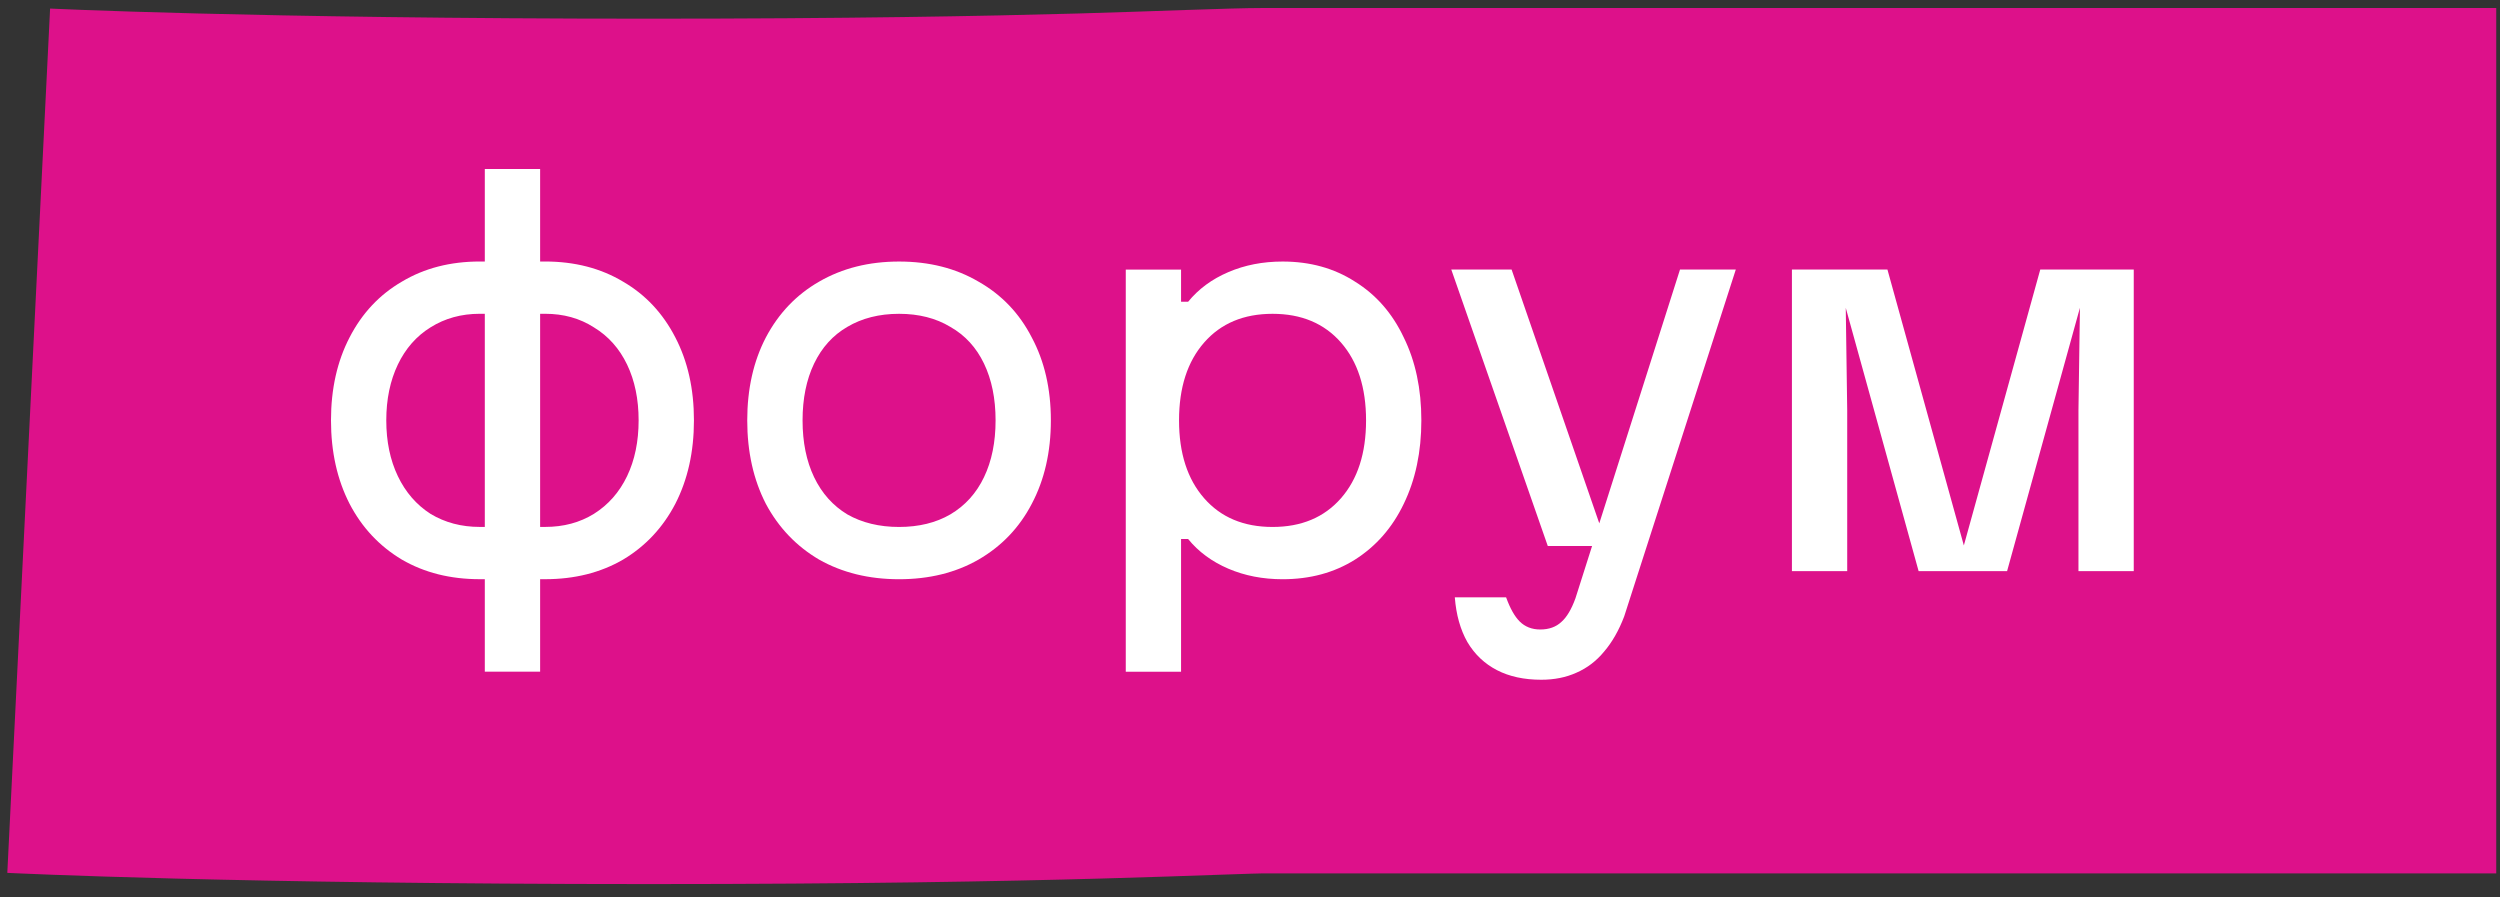
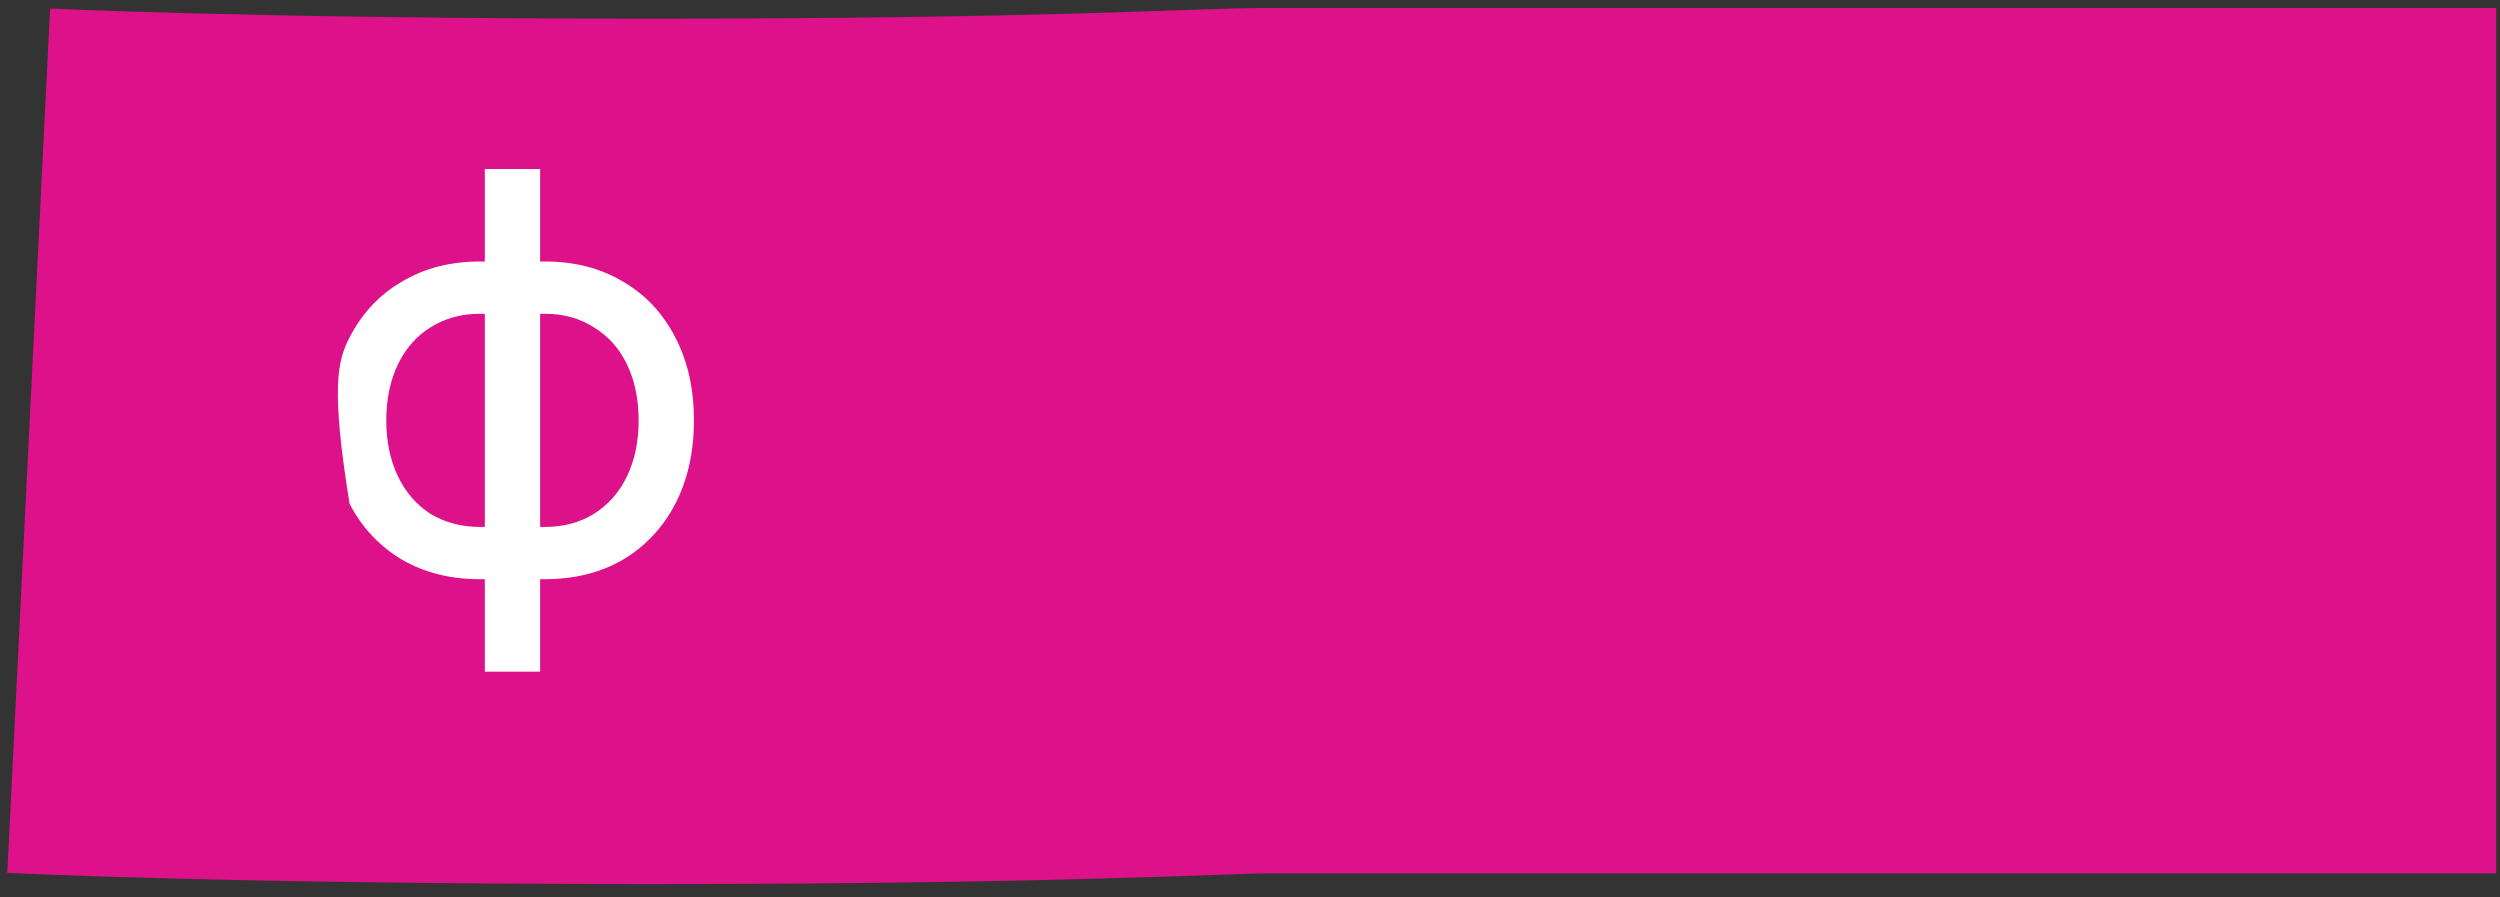
<svg xmlns="http://www.w3.org/2000/svg" width="78" height="28" viewBox="0 0 78 28" fill="none">
  <rect x="0" y="0" width="78" height="28" fill="#333333" stroke="none" />
  <path d="M77.883 0.25V27.25H39.389C39.38 27.25 39.283 27.251 39.03 27.259C38.769 27.267 38.44 27.278 37.991 27.294C37.112 27.325 35.906 27.368 34.344 27.411C31.21 27.498 26.694 27.583 20.248 27.583C13.807 27.583 8.854 27.498 5.485 27.412C3.801 27.369 2.512 27.325 1.632 27.292C1.192 27.275 0.853 27.261 0.618 27.251C0.501 27.246 0.41 27.242 0.345 27.239C0.312 27.238 0.285 27.236 0.266 27.235C0.256 27.235 0.248 27.235 0.241 27.234C0.238 27.234 0.235 27.233 0.232 27.233H0.228L1.563 0.267H1.564C1.571 0.267 1.584 0.268 1.604 0.269C1.642 0.27 1.707 0.273 1.798 0.277C1.979 0.285 2.264 0.297 2.65 0.312C3.423 0.341 4.602 0.381 6.175 0.421C9.321 0.501 14.044 0.583 20.248 0.583C26.447 0.583 30.715 0.502 33.598 0.422C36.037 0.354 38.393 0.25 39.389 0.25L77.883 0.25Z" fill="#DD118A" />
-   <path d="M55.908 8.41H57.571L57.633 12.802V17.82H55.908V8.41ZM61.429 17.585H61.115L63.656 8.41H65.224L62.621 17.82H59.861L57.257 8.41H58.888L61.429 17.585ZM64.848 17.82V12.802L64.911 8.41H66.573V17.82H64.848Z" fill="white" />
-   <path d="M47.162 8.41L50.142 17.036H48.291L45.28 8.41H47.162ZM50.675 19.232C50.508 19.671 50.299 20.037 50.048 20.33C49.808 20.622 49.52 20.842 49.185 20.988C48.861 21.135 48.495 21.208 48.088 21.208C47.554 21.208 47.094 21.109 46.708 20.91C46.321 20.711 46.012 20.419 45.782 20.032C45.563 19.645 45.432 19.18 45.39 18.636H46.99C47.115 18.981 47.256 19.232 47.413 19.389C47.581 19.556 47.795 19.64 48.056 19.64C48.328 19.64 48.548 19.561 48.715 19.404C48.882 19.258 49.029 19.012 49.154 18.667L52.416 8.41H54.157L50.675 19.232Z" fill="white" />
-   <path d="M40.017 8.16C40.875 8.16 41.627 8.369 42.276 8.787C42.934 9.195 43.442 9.776 43.797 10.528C44.163 11.271 44.346 12.133 44.346 13.116C44.346 14.099 44.163 14.967 43.797 15.72C43.442 16.462 42.934 17.042 42.276 17.46C41.627 17.868 40.875 18.072 40.017 18.072C39.4 18.072 38.836 17.962 38.324 17.743C37.811 17.523 37.393 17.215 37.069 16.817H36.849V20.958H35.124V8.411H36.849V9.415H37.069C37.393 9.018 37.811 8.709 38.324 8.49C38.836 8.27 39.4 8.16 40.017 8.16ZM36.786 13.116C36.786 14.141 37.048 14.951 37.571 15.547C38.093 16.143 38.804 16.441 39.704 16.441C40.603 16.441 41.314 16.143 41.837 15.547C42.359 14.951 42.621 14.141 42.621 13.116C42.621 12.091 42.359 11.281 41.837 10.685C41.314 10.089 40.603 9.791 39.704 9.791C38.804 9.791 38.093 10.089 37.571 10.685C37.048 11.281 36.786 12.091 36.786 13.116Z" fill="white" />
-   <path d="M28.051 18.072C27.11 18.072 26.279 17.868 25.557 17.46C24.846 17.042 24.292 16.462 23.895 15.72C23.508 14.967 23.314 14.099 23.314 13.116C23.314 12.133 23.508 11.271 23.895 10.528C24.292 9.776 24.846 9.195 25.557 8.787C26.279 8.369 27.11 8.16 28.051 8.16C28.992 8.16 29.818 8.369 30.529 8.787C31.25 9.195 31.805 9.776 32.191 10.528C32.589 11.271 32.787 12.133 32.787 13.116C32.787 14.099 32.589 14.967 32.191 15.72C31.805 16.462 31.25 17.042 30.529 17.46C29.818 17.868 28.992 18.072 28.051 18.072ZM28.051 16.441C28.668 16.441 29.201 16.31 29.651 16.049C30.111 15.777 30.461 15.39 30.701 14.888C30.942 14.386 31.062 13.796 31.062 13.116C31.062 12.437 30.942 11.846 30.701 11.344C30.461 10.842 30.111 10.46 29.651 10.199C29.201 9.927 28.668 9.791 28.051 9.791C27.434 9.791 26.895 9.927 26.436 10.199C25.986 10.46 25.641 10.842 25.4 11.344C25.16 11.846 25.04 12.437 25.04 13.116C25.04 13.796 25.16 14.386 25.4 14.888C25.641 15.39 25.986 15.777 26.436 16.049C26.895 16.31 27.434 16.441 28.051 16.441Z" fill="white" />
-   <path d="M15.158 16.44V18.071H14.97C14.049 18.071 13.239 17.867 12.539 17.46C11.838 17.041 11.294 16.461 10.907 15.719C10.521 14.966 10.327 14.098 10.327 13.115C10.327 12.132 10.521 11.27 10.907 10.527C11.294 9.775 11.838 9.194 12.539 8.787C13.239 8.368 14.049 8.159 14.97 8.159H15.158V9.79H14.97C14.394 9.79 13.882 9.931 13.432 10.214C12.993 10.486 12.653 10.873 12.413 11.374C12.173 11.876 12.052 12.457 12.052 13.115C12.052 13.774 12.173 14.354 12.413 14.856C12.653 15.358 12.993 15.75 13.432 16.032C13.882 16.304 14.394 16.44 14.97 16.44H15.158ZM16.852 5.273V20.957H15.126V5.273H16.852ZM17.008 16.44C17.583 16.44 18.09 16.304 18.53 16.032C18.979 15.75 19.324 15.358 19.565 14.856C19.805 14.354 19.925 13.774 19.925 13.115C19.925 12.457 19.805 11.876 19.565 11.374C19.324 10.873 18.979 10.486 18.53 10.214C18.09 9.931 17.583 9.79 17.008 9.79H16.82V8.159H17.008C17.928 8.159 18.739 8.368 19.439 8.787C20.14 9.194 20.683 9.775 21.07 10.527C21.457 11.27 21.651 12.132 21.651 13.115C21.651 14.098 21.457 14.966 21.07 15.719C20.683 16.461 20.14 17.041 19.439 17.46C18.739 17.867 17.928 18.071 17.008 18.071H16.82V16.44H17.008Z" fill="white" />
+   <path d="M15.158 16.44V18.071H14.97C14.049 18.071 13.239 17.867 12.539 17.46C11.838 17.041 11.294 16.461 10.907 15.719C10.327 12.132 10.521 11.27 10.907 10.527C11.294 9.775 11.838 9.194 12.539 8.787C13.239 8.368 14.049 8.159 14.97 8.159H15.158V9.79H14.97C14.394 9.79 13.882 9.931 13.432 10.214C12.993 10.486 12.653 10.873 12.413 11.374C12.173 11.876 12.052 12.457 12.052 13.115C12.052 13.774 12.173 14.354 12.413 14.856C12.653 15.358 12.993 15.75 13.432 16.032C13.882 16.304 14.394 16.44 14.97 16.44H15.158ZM16.852 5.273V20.957H15.126V5.273H16.852ZM17.008 16.44C17.583 16.44 18.09 16.304 18.53 16.032C18.979 15.75 19.324 15.358 19.565 14.856C19.805 14.354 19.925 13.774 19.925 13.115C19.925 12.457 19.805 11.876 19.565 11.374C19.324 10.873 18.979 10.486 18.53 10.214C18.09 9.931 17.583 9.79 17.008 9.79H16.82V8.159H17.008C17.928 8.159 18.739 8.368 19.439 8.787C20.14 9.194 20.683 9.775 21.07 10.527C21.457 11.27 21.651 12.132 21.651 13.115C21.651 14.098 21.457 14.966 21.07 15.719C20.683 16.461 20.14 17.041 19.439 17.46C18.739 17.867 17.928 18.071 17.008 18.071H16.82V16.44H17.008Z" fill="white" />
</svg>